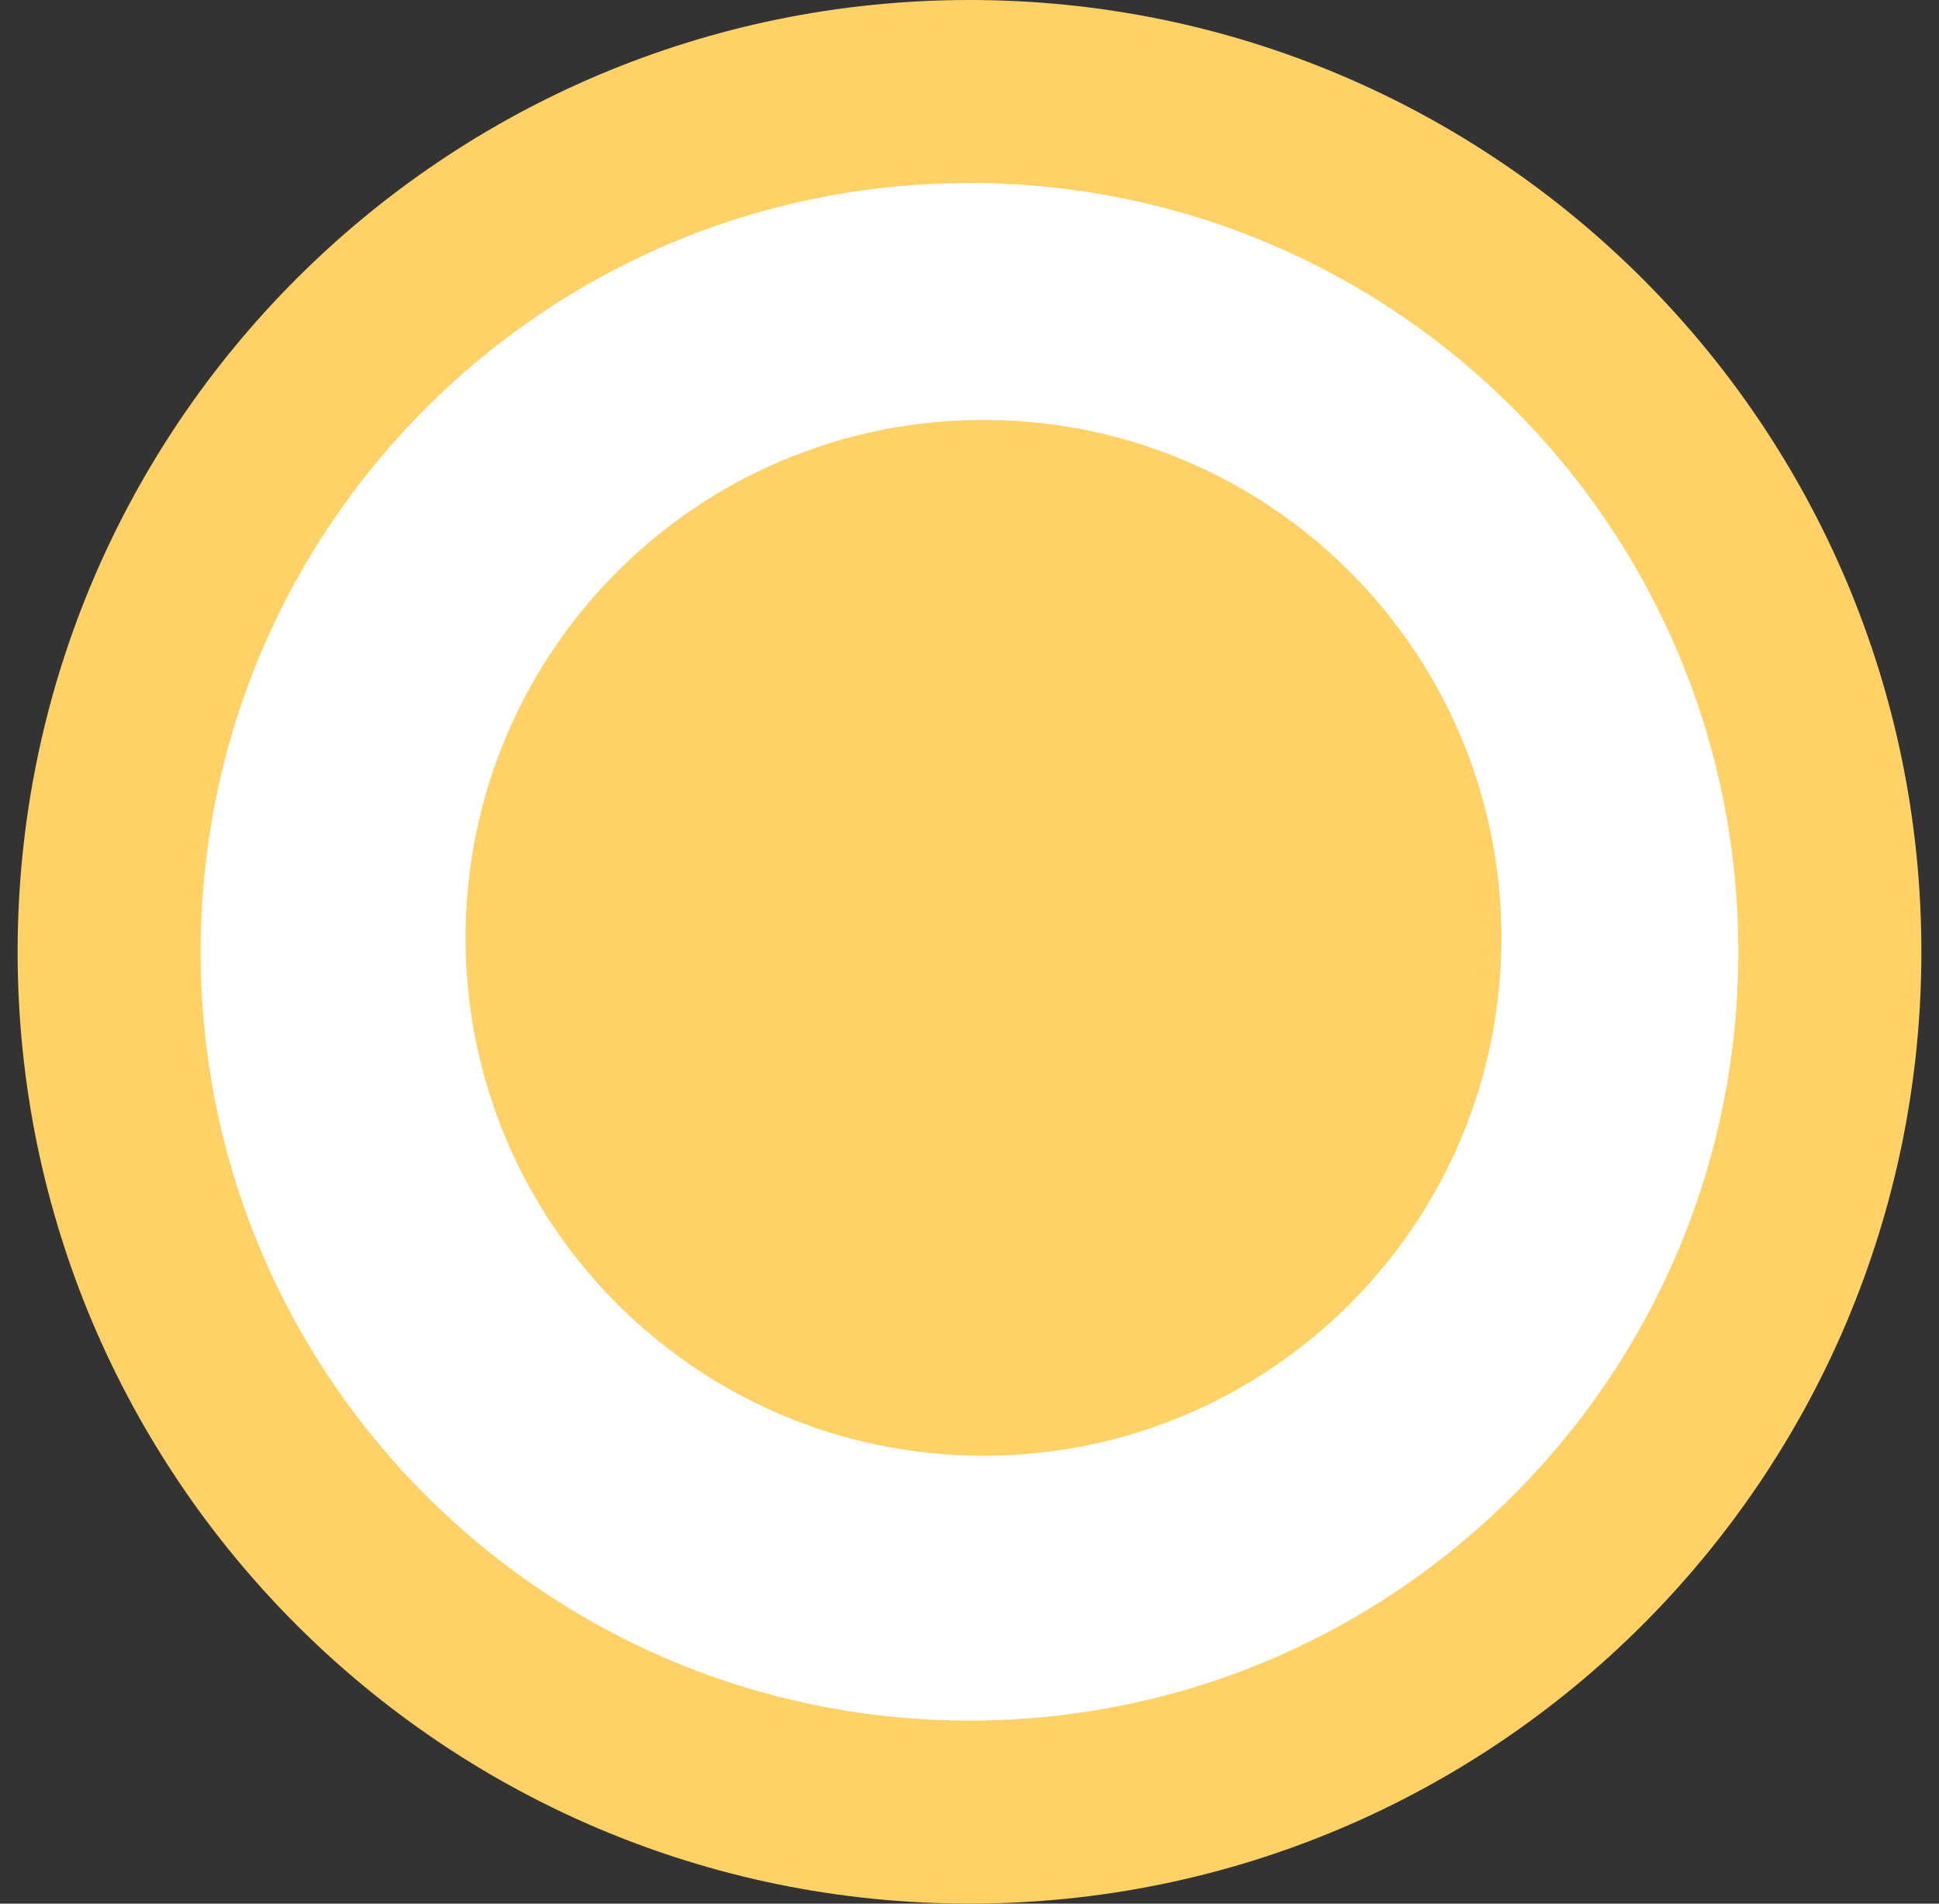
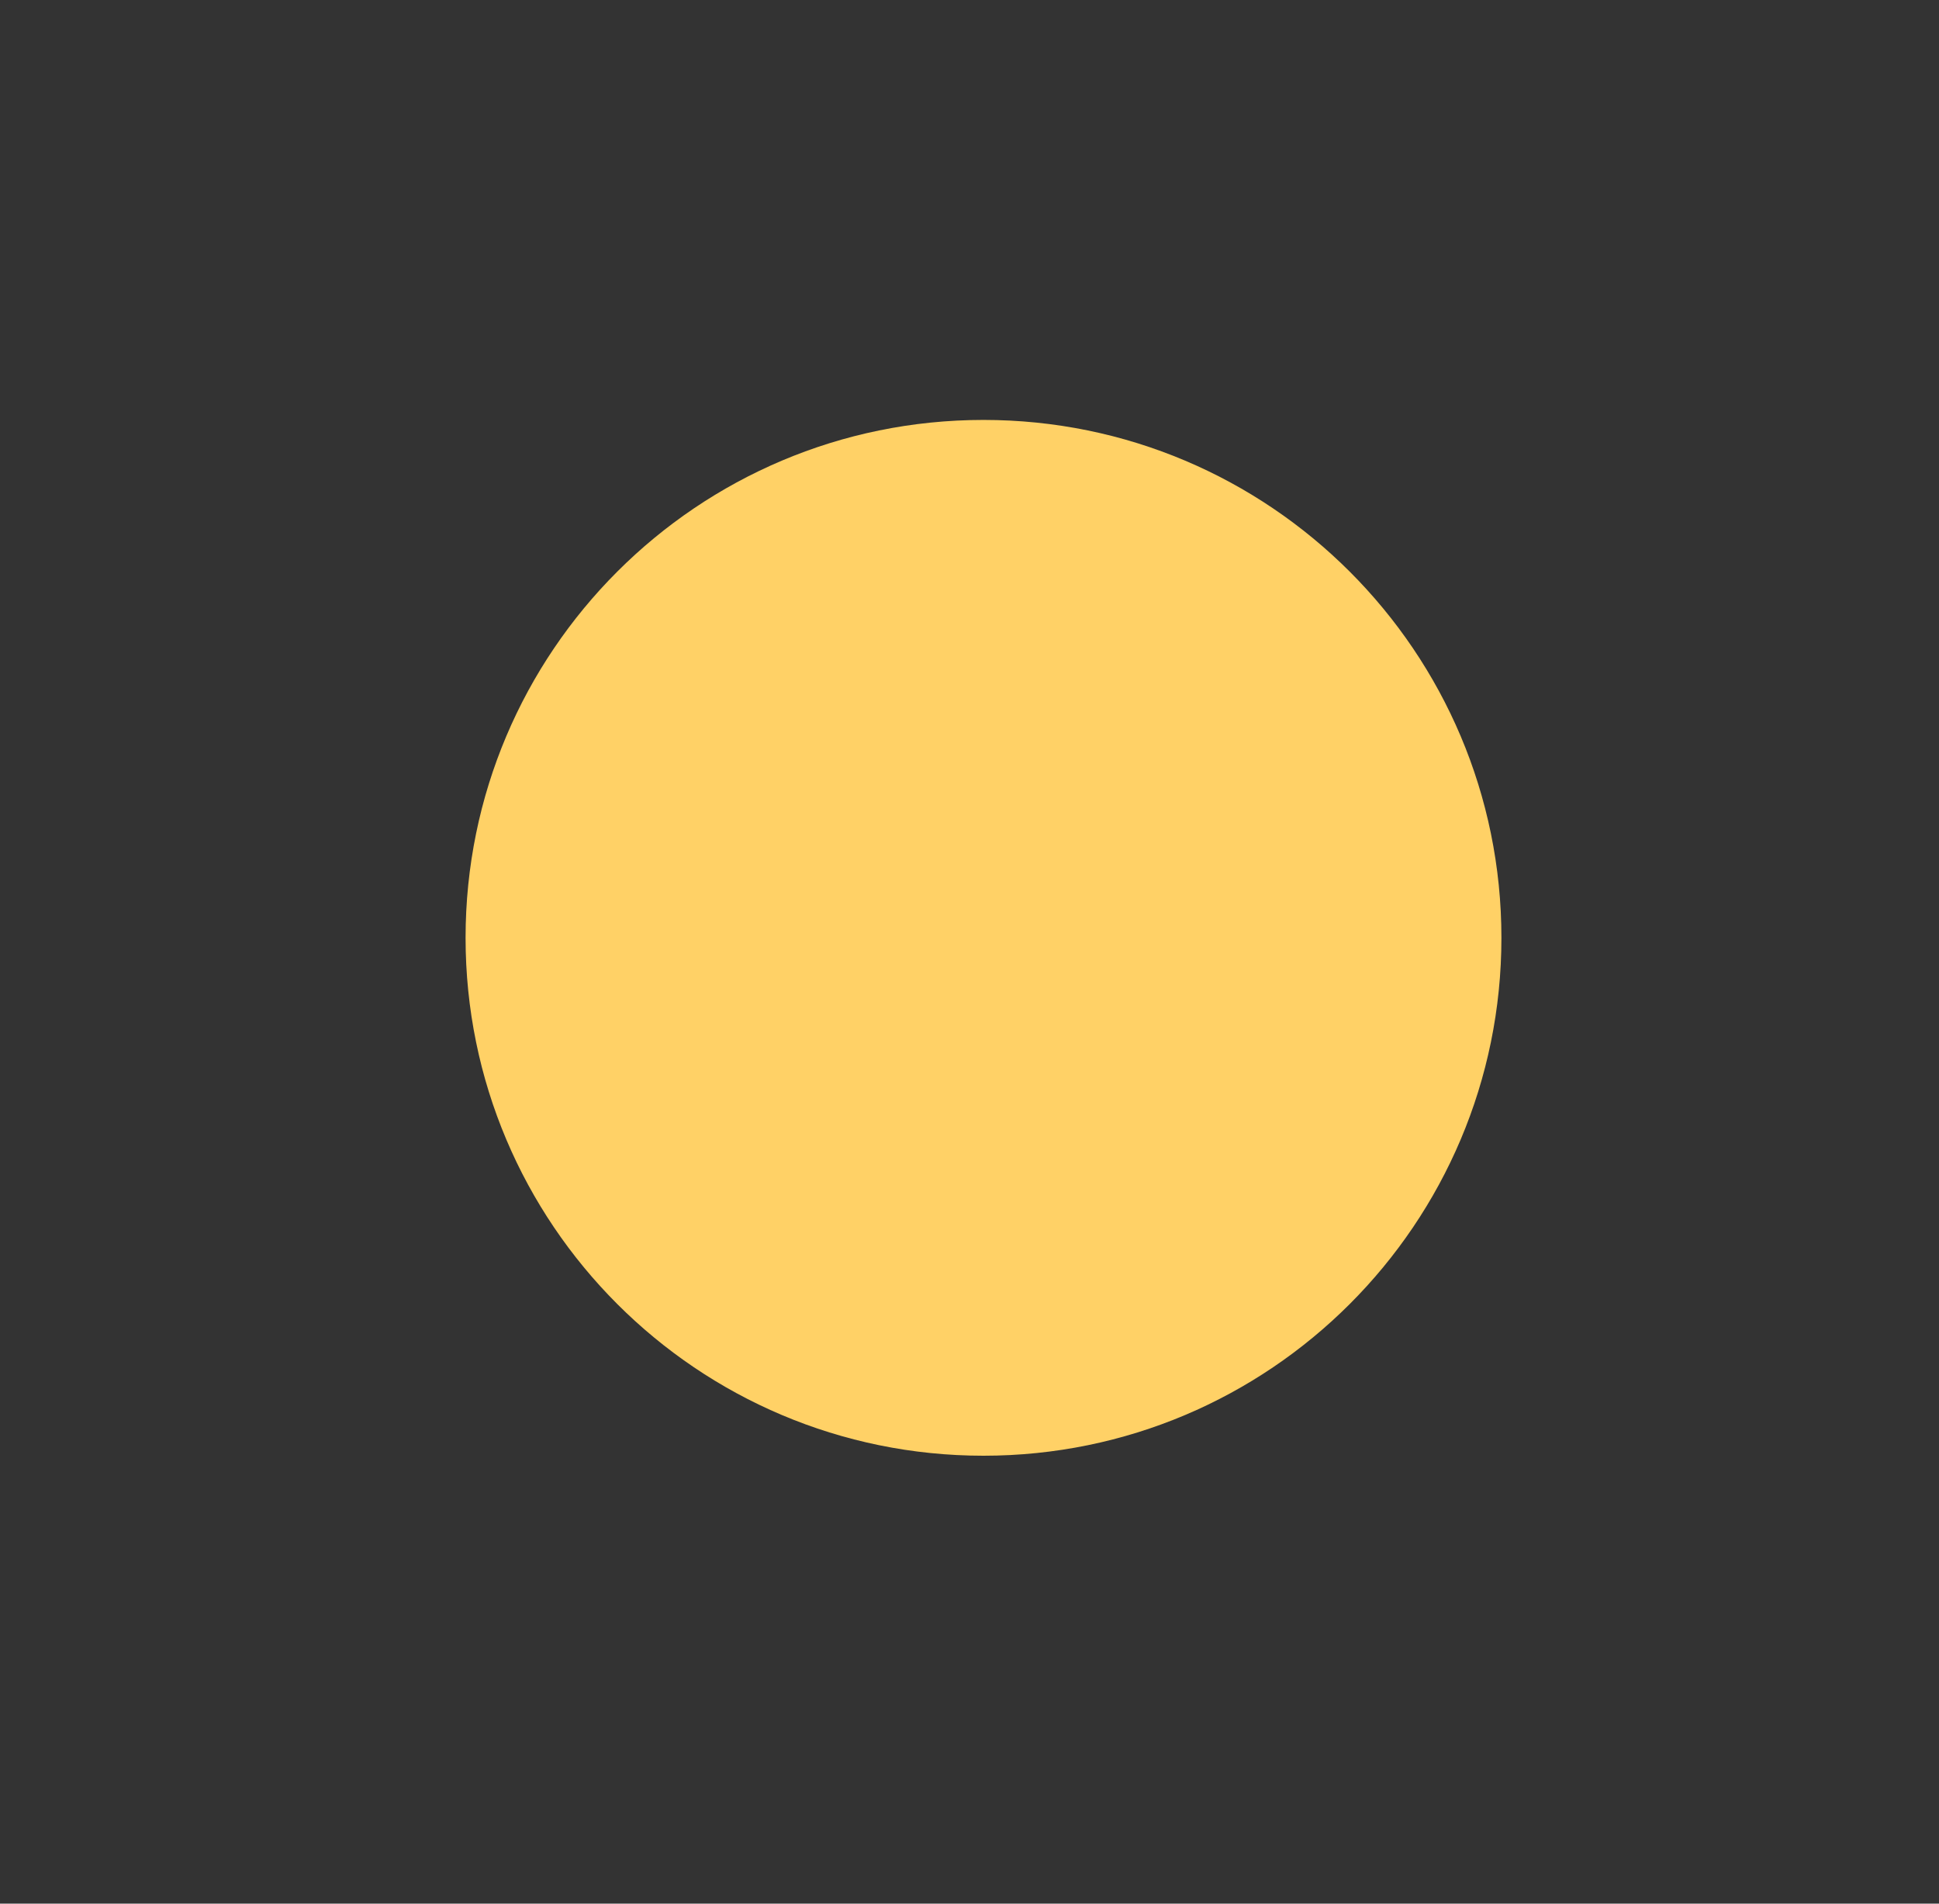
<svg xmlns="http://www.w3.org/2000/svg" width="55" height="54" viewBox="0 0 55 54" fill="none">
  <rect x="0" y="0" width="55" height="54" fill="#333333" stroke="none" />
  <g clip-path="url(#clip0_1320_8)">
-     <path d="M27.5 51.403C40.978 51.403 51.904 40.477 51.904 27C51.904 13.522 40.978 2.596 27.5 2.596C14.022 2.596 3.096 13.522 3.096 27C3.096 40.477 14.022 51.403 27.5 51.403Z" fill="white" stroke="#FFD166" stroke-width="5.192" />
    <path d="M27.897 41.294C36.011 41.294 42.588 34.717 42.588 26.603C42.588 18.49 36.011 11.912 27.897 11.912C19.783 11.912 13.206 18.49 13.206 26.603C13.206 34.717 19.783 41.294 27.897 41.294Z" fill="#FFD166" />
  </g>
  <defs>
    <clipPath id="clip0_1320_8">
      <rect width="54" height="54" fill="white" transform="translate(0.5)" />
    </clipPath>
  </defs>
</svg>